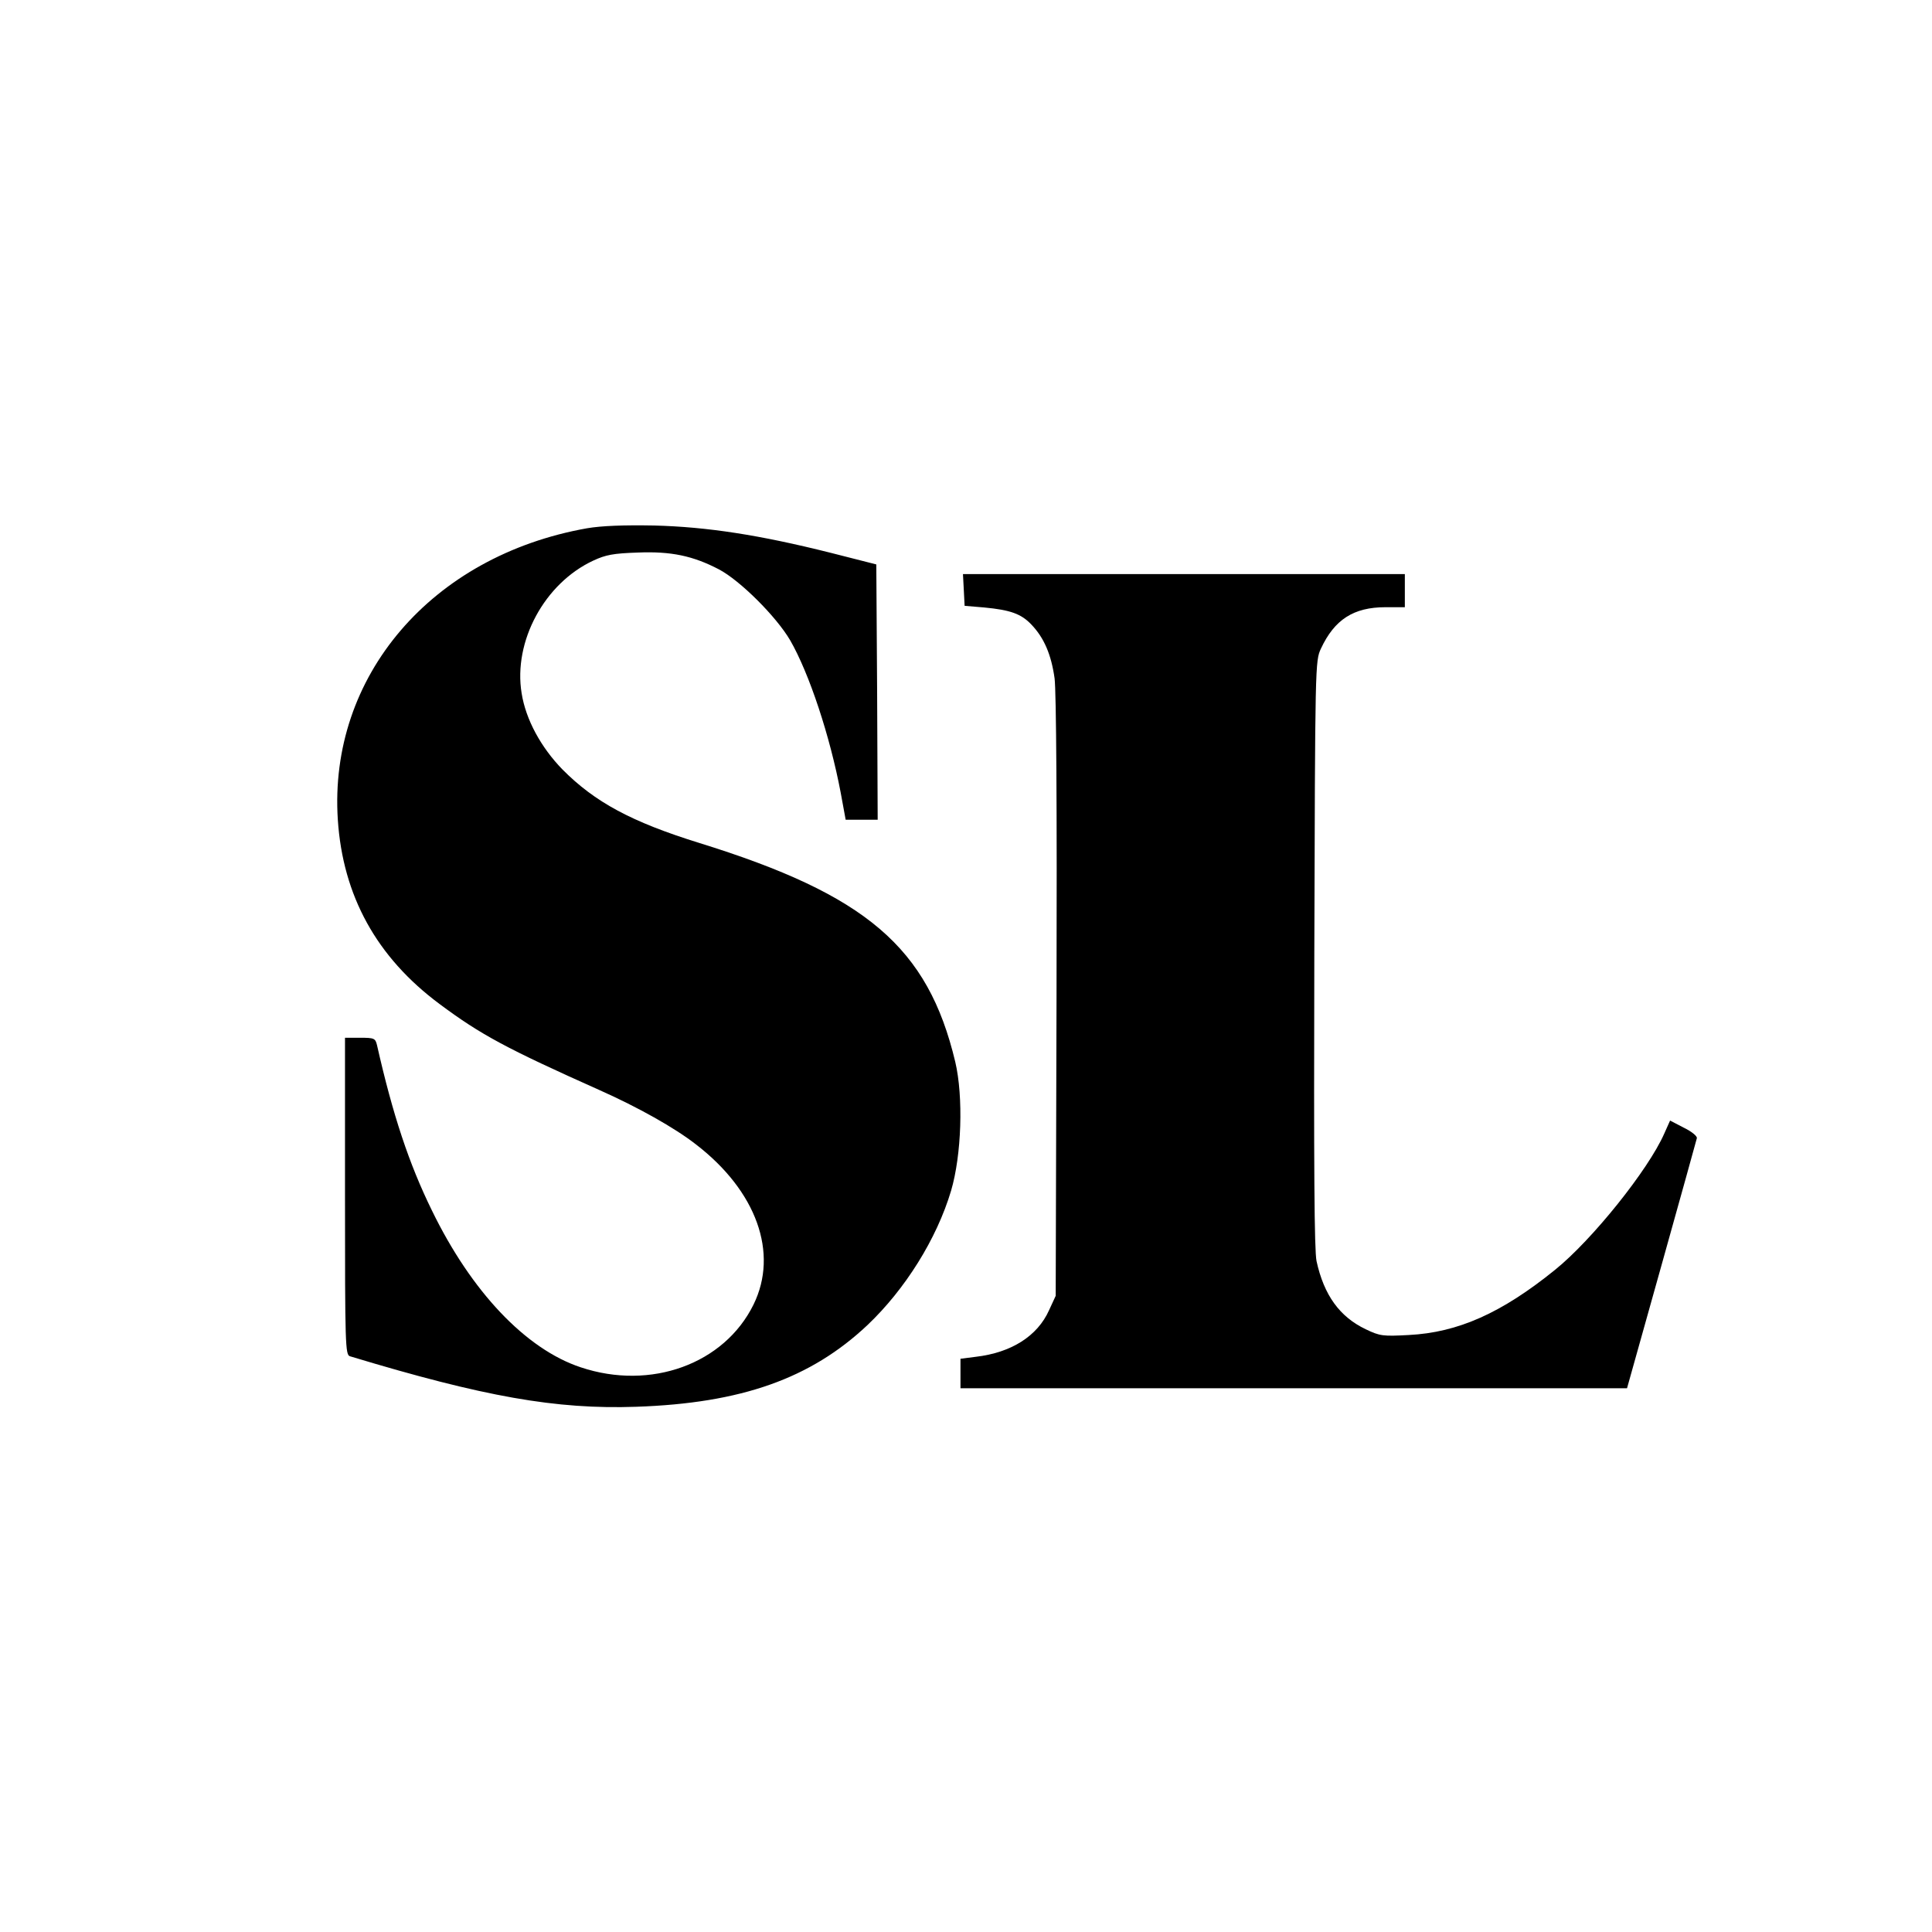
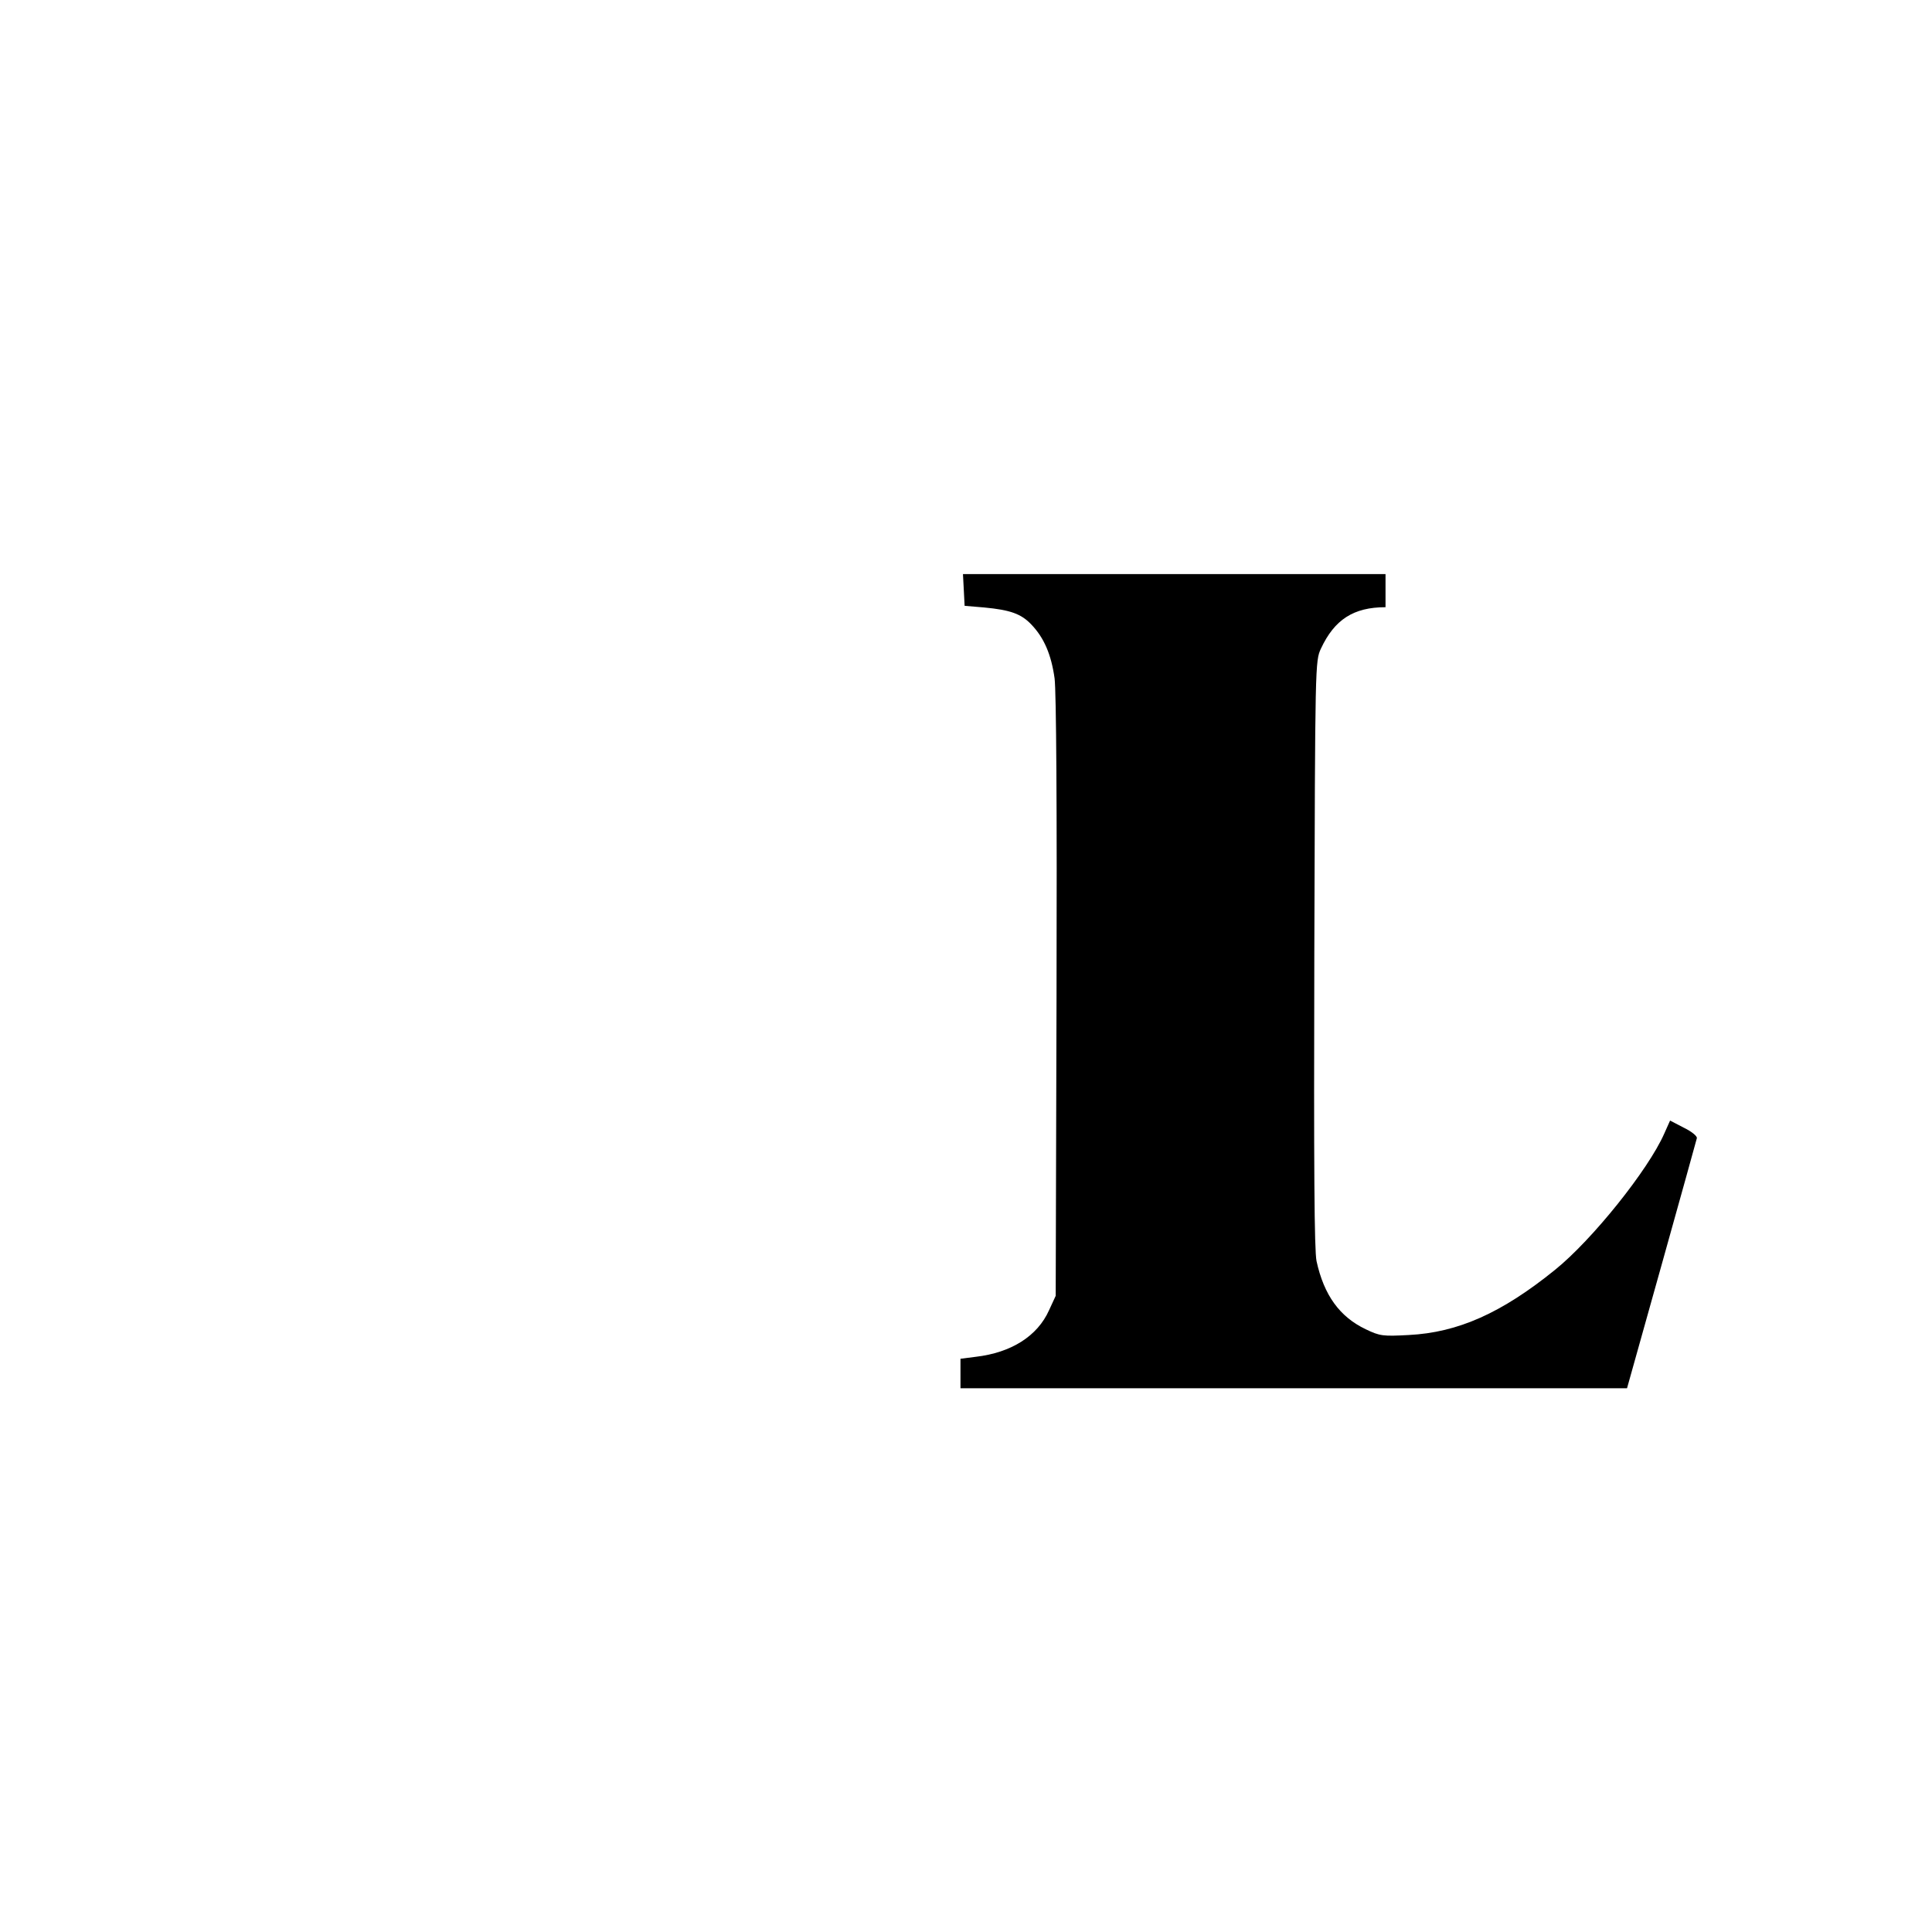
<svg xmlns="http://www.w3.org/2000/svg" version="1" width="933.333" height="933.333" viewBox="0 0 700 700">
-   <path d="M212.7 191.4c-56.4 10-93.7 53.7-90.3 105.6 1.8 27.5 14 49.8 36.9 66.8 14.9 11.1 24.2 16.1 58 31.2 13.9 6.2 27.1 13.6 34.8 19.6 22 16.9 30.1 39.4 20.9 58.1-10.6 21.5-37.2 31.2-62.6 22.7-19.9-6.6-39.6-27.4-53.9-56.8-8.3-16.9-14.2-34.7-19.9-59.9-.6-2.5-1-2.7-6.1-2.7H125v57.4c0 53.9.1 57.5 1.8 58 48.6 14.7 74.7 19.3 103.7 18.3 38.1-1.3 63.2-10.2 83.8-29.6 13.6-12.9 25.1-31.2 30.3-48.7 3.8-12.9 4.5-34 1.5-46.7-9.9-41.5-32.2-60.5-92.8-79.3-24.5-7.6-37.8-14.8-49.5-26.6-7.8-8-13.3-18.1-14.8-27.6-3.1-18.8 8.3-39.9 26-48.1 4.5-2.1 7.3-2.6 16-2.9 12.2-.5 20.1 1.2 29.5 6.1 7.6 4 20.7 17 25.8 25.7 6.9 12 14.4 34.6 18.3 55.2l1.8 9.8H318l-.2-46.3-.3-46.2-16.5-4.2c-25.9-6.5-44.8-9.4-64-9.9-11.1-.2-19 .1-24.3 1z" />
-   <path d="M349.2 213.7l.3 5.8 7.1.6c9.5.9 13.4 2.3 17.1 6.2 4.6 4.8 7.2 10.9 8.4 19.5.6 5 .9 45.7.7 115.7l-.3 108-2.4 5.2c-4.2 9.4-13.7 15.4-26.6 16.9l-5.5.7V503h241.5l12.5-44.6c6.9-24.6 12.6-45.2 12.8-46 .2-.7-1.8-2.4-4.7-3.8l-5-2.6-2.1 4.7c-5.8 13.2-26.2 38.6-39.6 49.4-19.4 15.7-35.2 22.7-53 23.6-9.3.5-10.4.4-15.6-2.1-9.4-4.5-15.1-12.3-17.8-24.7-.8-4-1-32.9-.8-111.4.3-105.1.3-106 2.4-110.5 4.9-10.5 11.8-15 23.4-15h7v-12H348.9l.3 5.7z" />
+   <path d="M349.2 213.7l.3 5.8 7.1.6c9.5.9 13.4 2.3 17.1 6.2 4.6 4.8 7.2 10.9 8.4 19.5.6 5 .9 45.7.7 115.7l-.3 108-2.4 5.2c-4.2 9.4-13.7 15.4-26.6 16.9l-5.5.7V503h241.5l12.5-44.6c6.9-24.6 12.6-45.2 12.8-46 .2-.7-1.8-2.4-4.7-3.8l-5-2.6-2.1 4.7c-5.8 13.2-26.2 38.6-39.6 49.4-19.4 15.7-35.2 22.7-53 23.6-9.3.5-10.4.4-15.6-2.1-9.4-4.5-15.1-12.3-17.8-24.7-.8-4-1-32.9-.8-111.4.3-105.1.3-106 2.4-110.5 4.9-10.5 11.8-15 23.4-15v-12H348.9l.3 5.7z" />
</svg>